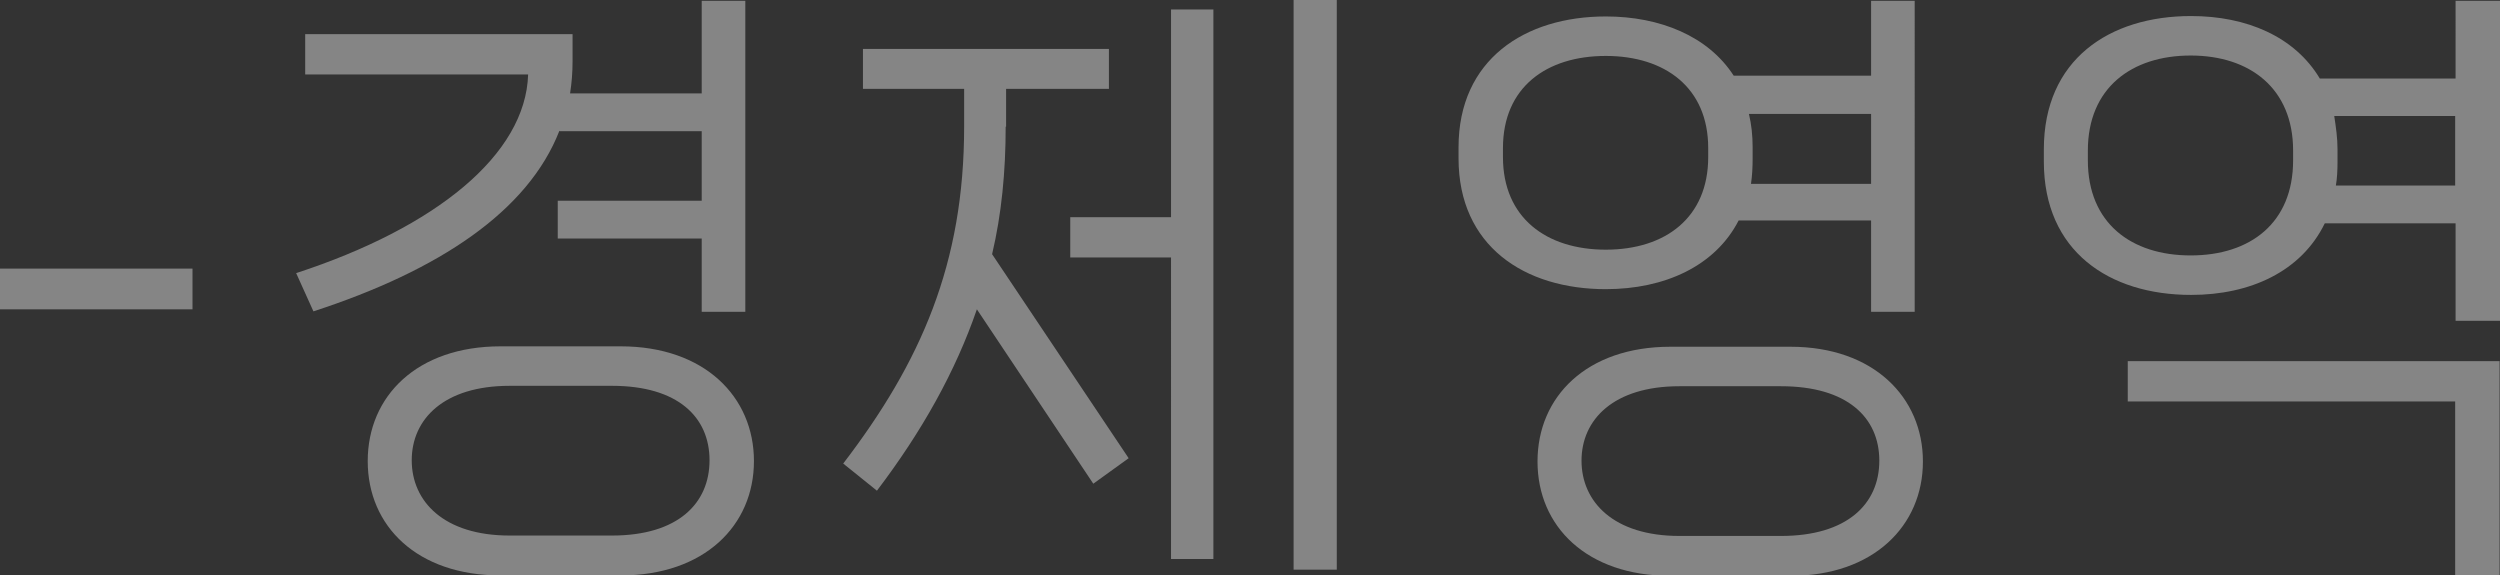
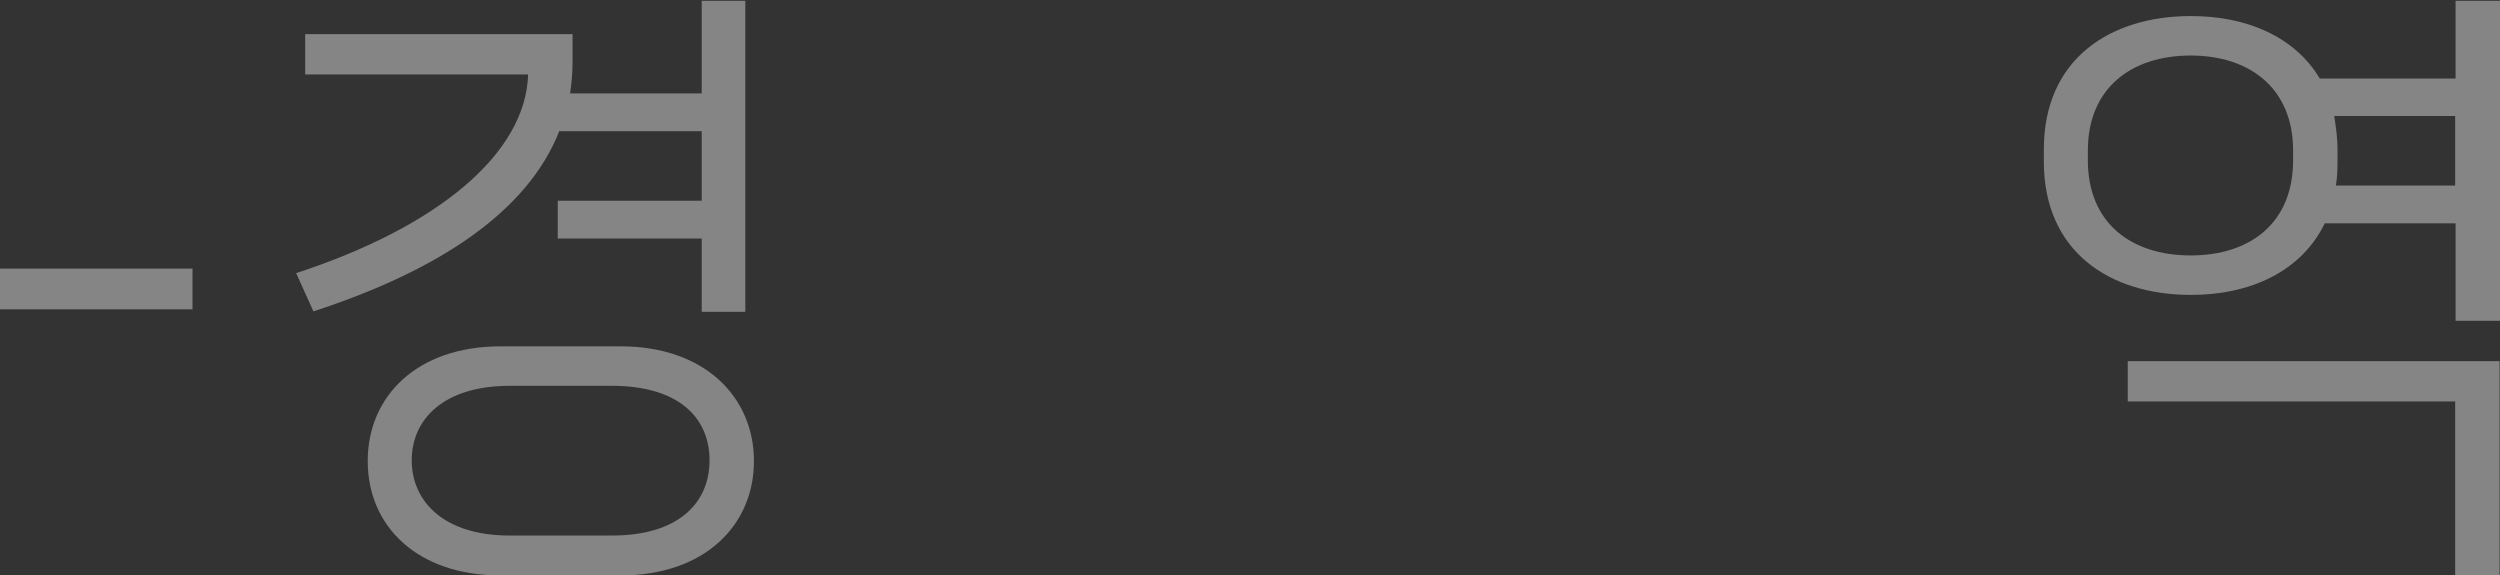
<svg xmlns="http://www.w3.org/2000/svg" id="Layer_2" data-name="Layer 2" viewBox="0 0 60.78 13.98">
  <rect x="0" y="0" width="60.78" height="13.98" fill="#333333" stroke="none" />
  <defs>
    <style>
      .cls-1 {
        fill: #fff;
        opacity: .4;
      }
    </style>
  </defs>
  <g id="Layer_1-2" data-name="Layer 1">
-     <path class="cls-1" d="M0,6.53H4.68v.99H0v-.99Z" />
+     <path class="cls-1" d="M0,6.53H4.68v.99H0v-.99" />
    <path class="cls-1" d="M13.6,3.18c-.76,1.95-2.91,3.39-5.98,4.39l-.42-.93c3.4-1.11,5.58-2.88,5.64-4.83H7.42V.83h6.5v.67c0,.26-.02,.51-.06,.77h3.2V.02h1.06V7.58h-1.06v-1.78h-3.5v-.92h3.5v-1.69h-3.45Zm1.49,5.24c2.04,0,3.24,1.23,3.24,2.79s-1.2,2.78-3.24,2.78h-2.92c-2.03,0-3.23-1.2-3.23-2.78s1.2-2.79,3.23-2.79h2.92Zm-.21,4.6c1.6,0,2.37-.78,2.37-1.83s-.77-1.81-2.37-1.81h-2.49c-1.6,0-2.38,.81-2.38,1.81s.78,1.83,2.38,1.83h2.49Z" />
-     <path class="cls-1" d="M24.45,3.08c0,1.09-.1,2.13-.33,3.1l3.32,4.96-.86,.62-2.83-4.24c-.52,1.51-1.33,2.96-2.43,4.41l-.82-.66c1.89-2.47,2.94-4.86,2.94-8.19v-.92h-2.46v-.97h5.98v.97h-2.5v.92Zm4.02,2.2V.23h1.03V13.59h-1.03V6.26h-2.45v-.98h2.45ZM31.45,0h1.05V13.85h-1.05V0Z" />
-     <path class="cls-1" d="M42.27,5.36c-.57,1.11-1.8,1.67-3.23,1.67-1.98,0-3.58-1.05-3.58-3.18v-.27c0-2.13,1.61-3.18,3.58-3.18,1.32,0,2.49,.48,3.11,1.44h3.34V.02h1.06V7.58h-1.06v-2.22h-3.22Zm-5.73-1.54c0,1.47,1.05,2.25,2.5,2.25s2.49-.78,2.49-2.25v-.22c0-1.47-1.05-2.24-2.49-2.24s-2.5,.76-2.5,2.24v.22Zm6.99,4.61c2.02,0,3.22,1.23,3.22,2.79s-1.2,2.78-3.22,2.78h-2.92c-2.03,0-3.23-1.2-3.23-2.78s1.2-2.79,3.23-2.79h2.92Zm-.23,4.6c1.61,0,2.39-.78,2.39-1.83s-.78-1.81-2.39-1.81h-2.47c-1.6,0-2.38,.81-2.38,1.81s.78,1.83,2.38,1.83h2.47Zm2.19-10.26h-2.97c.06,.25,.09,.52,.09,.81v.27c0,.21-.01,.42-.04,.62h2.92v-1.69Z" />
    <path class="cls-1" d="M59.7,.02h1.08V7.8h-1.08v-2.37h-3.18c-.57,1.17-1.81,1.74-3.25,1.74-1.99,0-3.58-1.06-3.58-3.24v-.3c0-2.18,1.59-3.24,3.58-3.24,1.35,0,2.52,.5,3.13,1.52h3.3V.02Zm-3.95,3.64c0-1.51-1.05-2.31-2.49-2.31s-2.5,.79-2.5,2.31v.24c0,1.52,1.05,2.31,2.5,2.31s2.49-.79,2.49-2.31v-.24Zm-4.02,6.09v-.97h9.04v5.21h-1.08v-4.23h-7.96Zm7.96-5.23v-1.7h-2.94c.04,.26,.08,.53,.08,.81v.3c0,.21-.01,.41-.04,.58h2.91Z" />
  </g>
</svg>